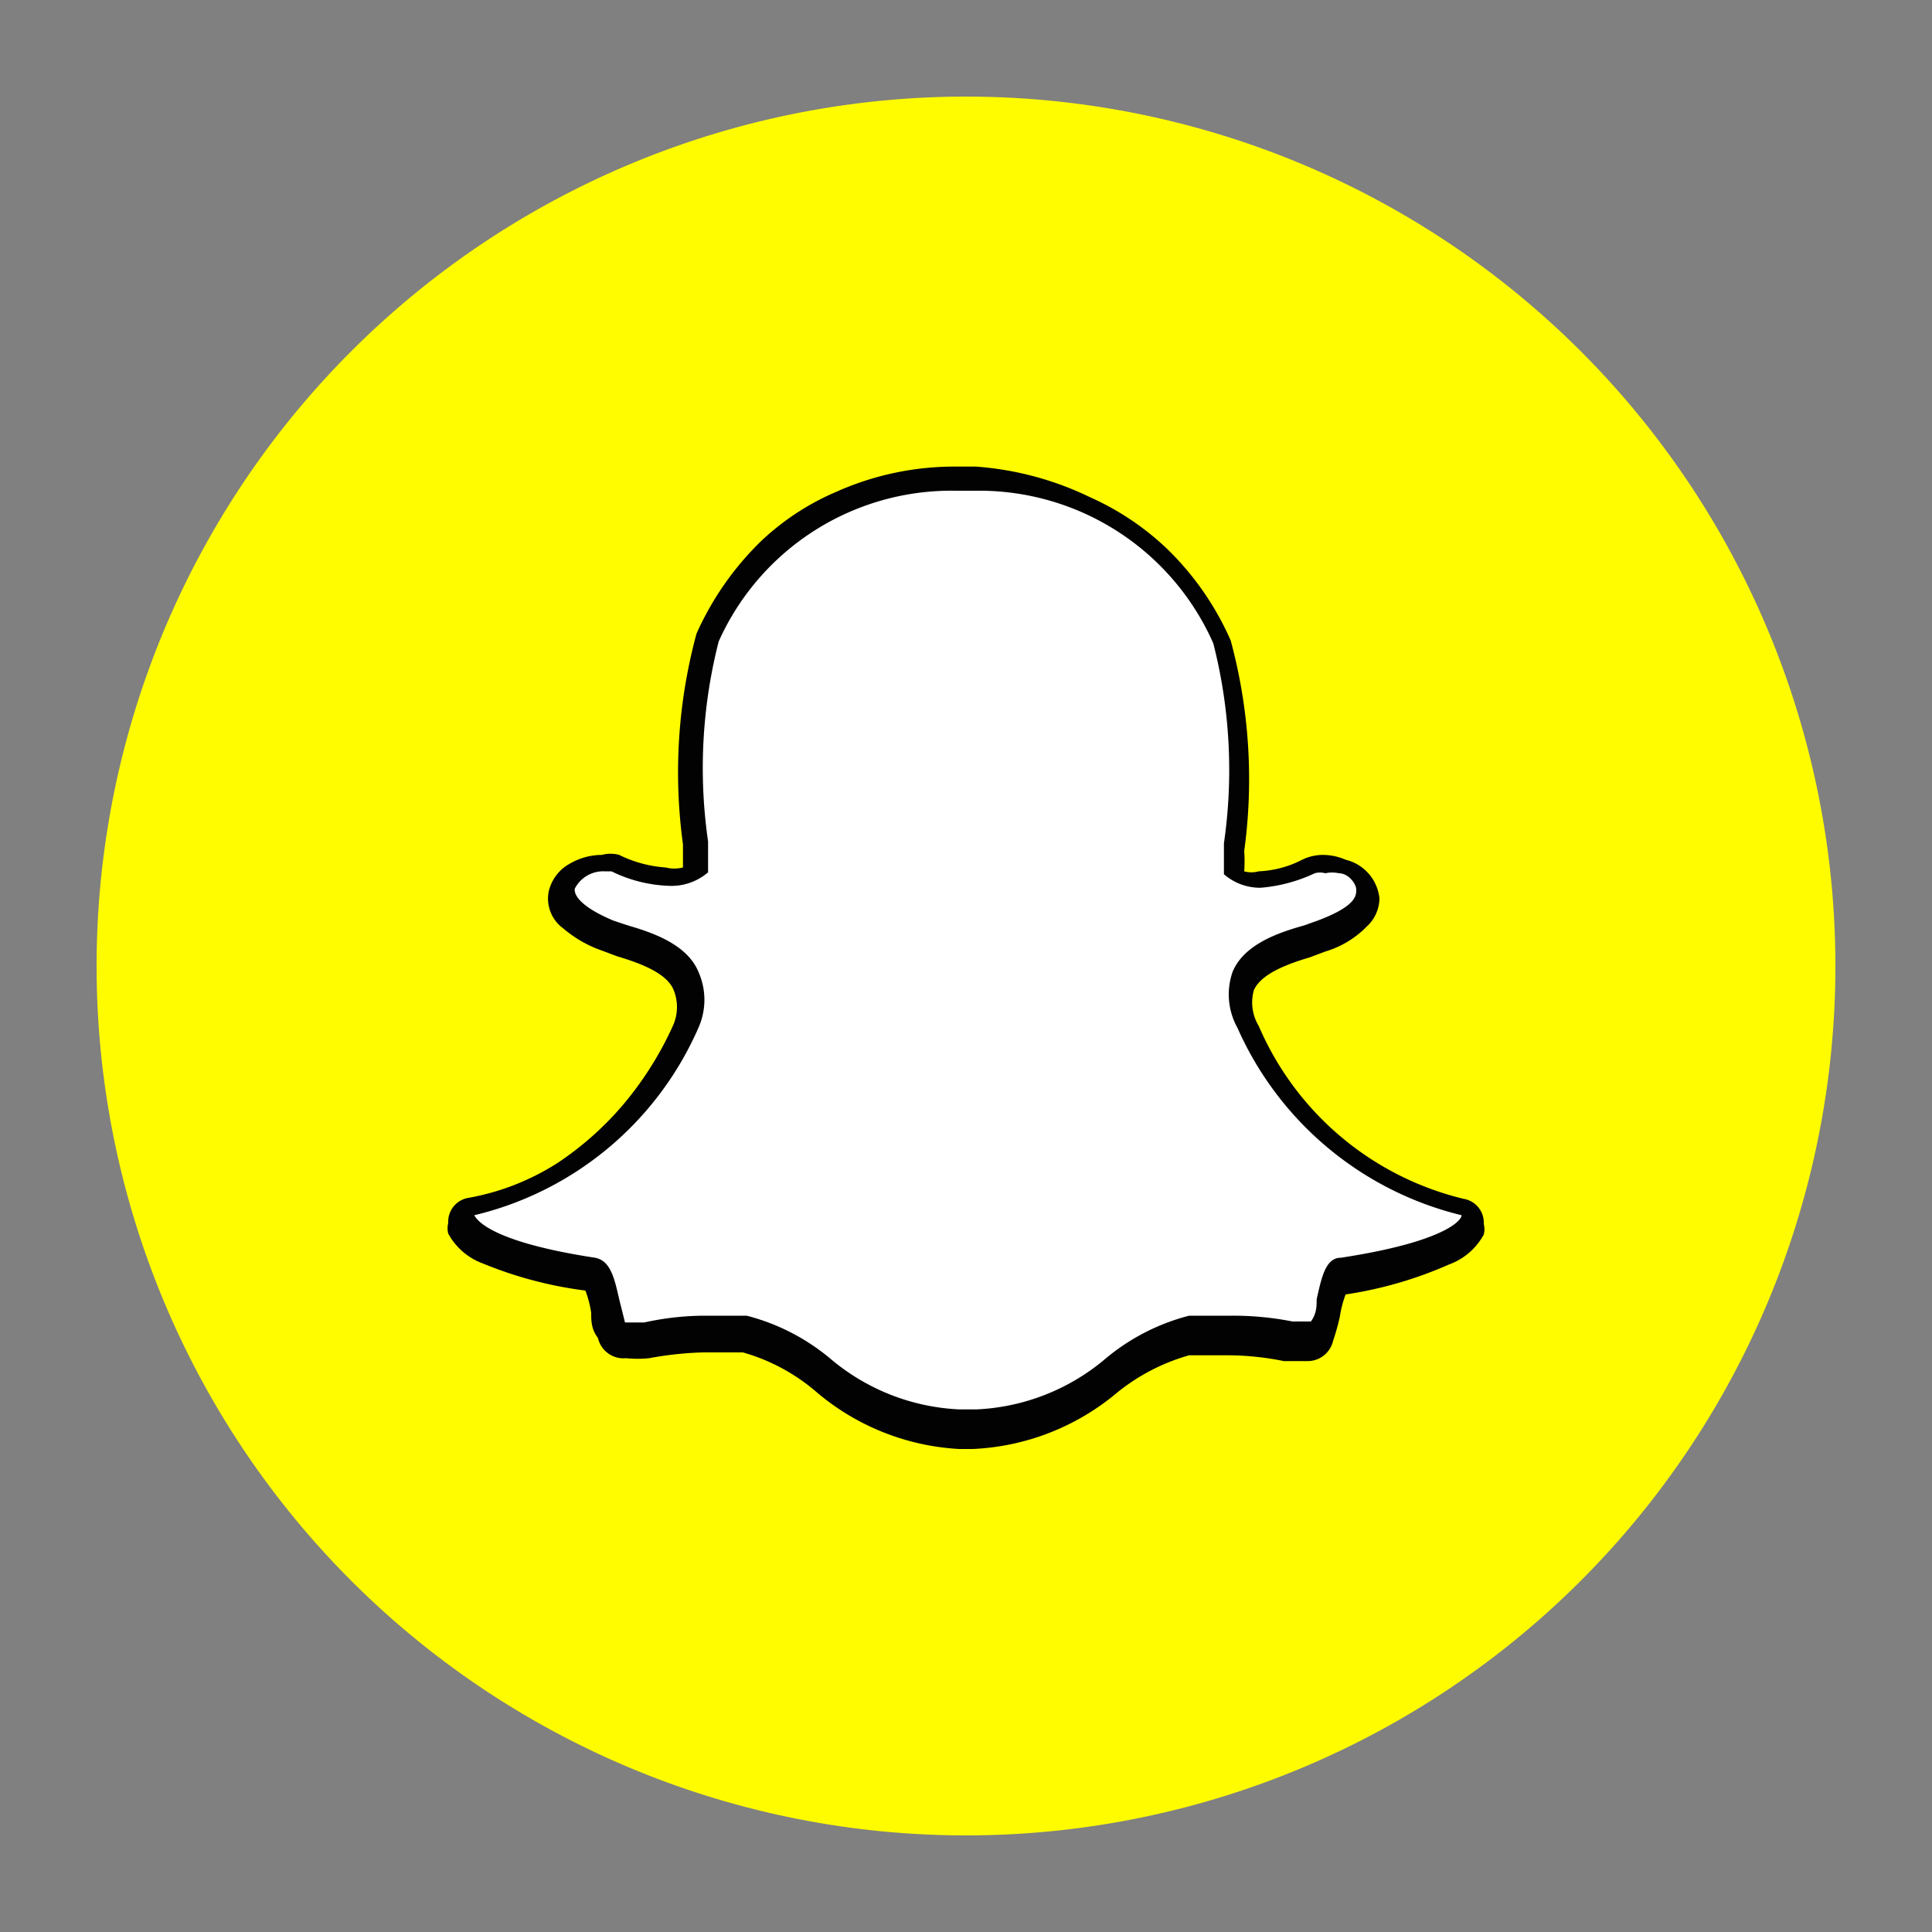
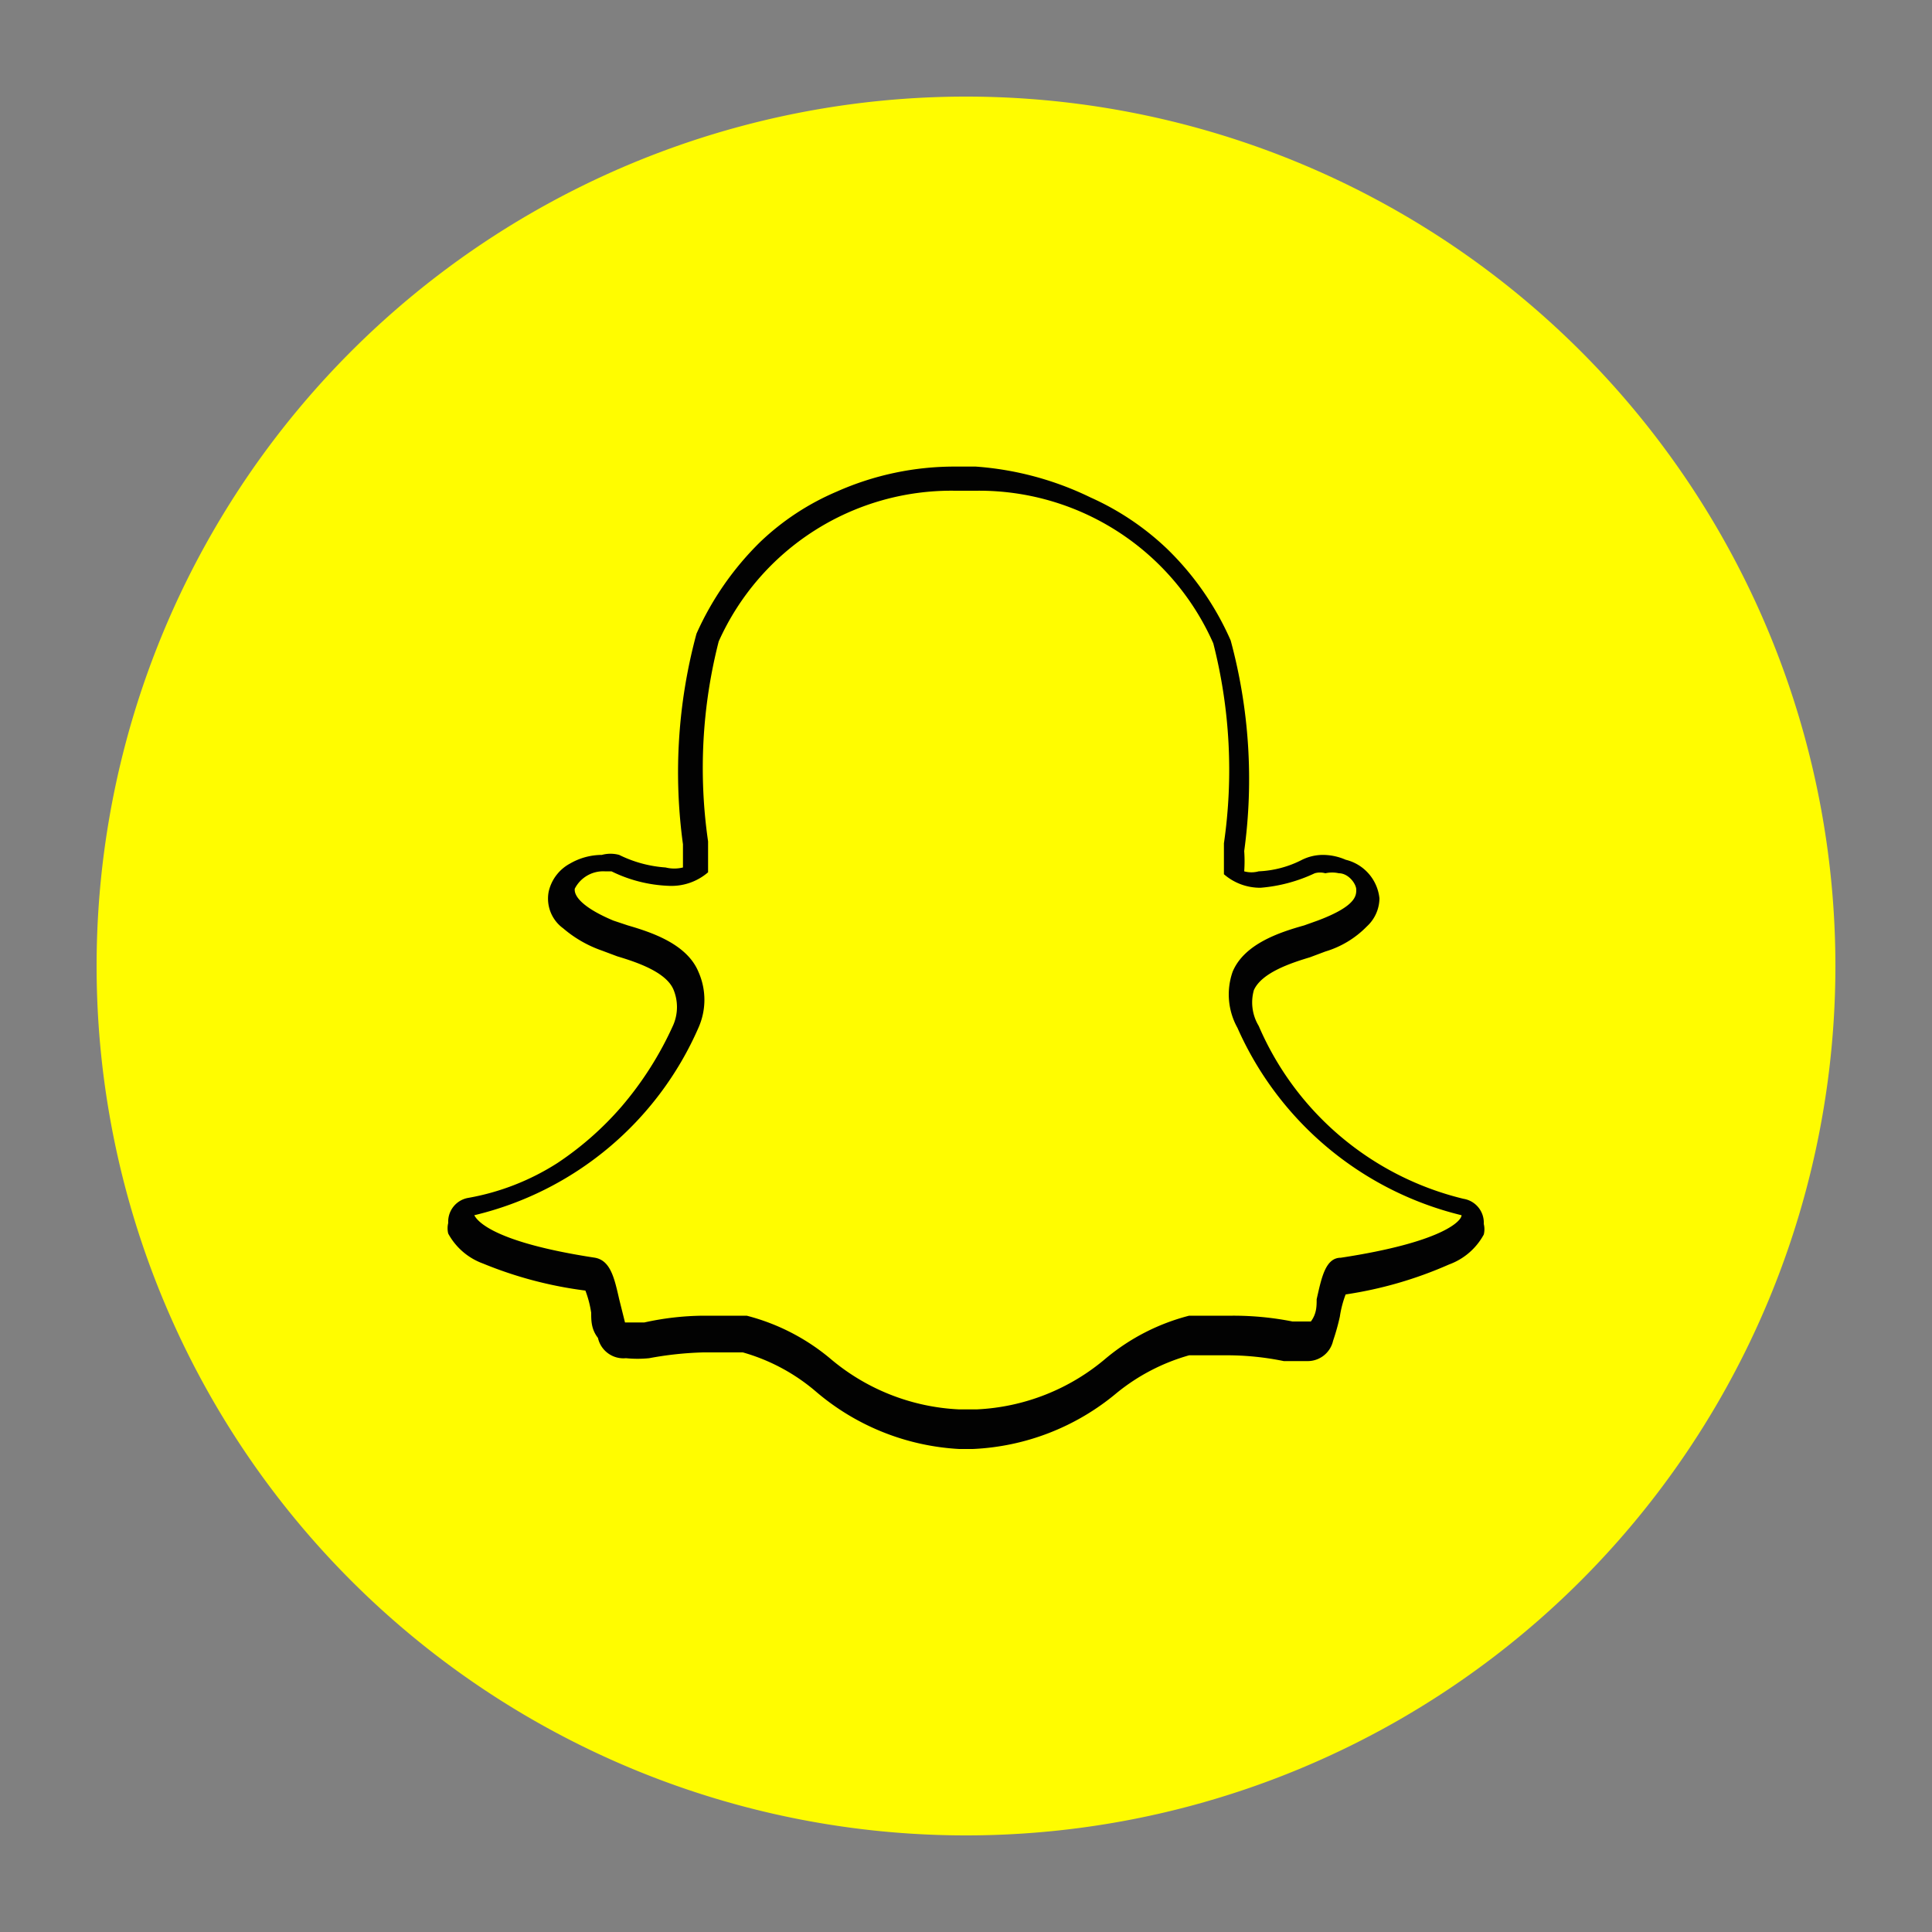
<svg xmlns="http://www.w3.org/2000/svg" viewBox="0 0 20 20" id="svg_snapchat" width="100%" height="100%">
  <rect x="0" y="0" width="20" height="20" fill="#808080" stroke="none" />
  <g>
    <path fill="#fffc00" d="M10 1a9 9 0 0 1 9 9 9 9 0 0 1-9 9 9 9 0 0 1-9-9 9 9 0 0 1 9-9Z" />
-     <path fill="#fff" d="M10.07 14.85h-.14a2.35 2.35 0 0 1-1.42-.56 2 2 0 0 0-.81-.41 2 2 0 0 0-.42 0 2.71 2.71 0 0 0-.59.07h-.23a.14.14 0 0 1-.16-.12 1.2 1.2 0 0 1-.06-.24c0-.2-.08-.32-.15-.33-.79-.12-1.25-.3-1.35-.52a.17.17 0 0 1 0-.07.12.12 0 0 1 .1-.13 2.75 2.75 0 0 0 1.66-1 3.83 3.83 0 0 0 .56-.88.61.61 0 0 0 .06-.48c-.12-.18-.45-.33-.67-.4l-.15-.06c-.2-.07-.52-.24-.48-.46A.44.44 0 0 1 6.25 9a.28.28 0 0 1 .13 0 1.35 1.35 0 0 0 .53.14.47.47 0 0 0 .31-.09v-.32a5.18 5.18 0 0 1 .13-2.12A2.75 2.75 0 0 1 9.89 5h.21a2.76 2.76 0 0 1 2.57 1.66 5.35 5.35 0 0 1 .13 2.12v.28a.47.47 0 0 0 .28.09 1.15 1.15 0 0 0 .5-.14.36.36 0 0 1 .17 0 .63.63 0 0 1 .19 0c.16.06.26.17.26.29s-.08.28-.48.43l-.15.06c-.22.07-.56.17-.66.41a.55.55 0 0 0 .06.47 3.24 3.24 0 0 0 2.21 1.86.13.13 0 0 1 .11.13.14.14 0 0 1 0 .07c-.09.22-.55.4-1.34.52-.07 0-.11.13-.15.32s0 .16-.06.25a.14.14 0 0 1-.15.11h-.22a3.16 3.16 0 0 0-.59-.06 2.15 2.15 0 0 0-.43 0 2.07 2.07 0 0 0-.81.41 2.35 2.35 0 0 1-1.47.57Z" />
    <path fill="#020202" d="M10.1 5.08a2.65 2.65 0 0 1 2.46 1.58 5.29 5.29 0 0 1 .11 2.07v.32a.57.57 0 0 0 .38.14 1.62 1.62 0 0 0 .56-.15.2.2 0 0 1 .11 0 .32.32 0 0 1 .14 0c.1 0 .18.11.18.17s0 .17-.4.32l-.14.05c-.25.07-.62.19-.74.48a.71.71 0 0 0 .05.58 3.42 3.42 0 0 0 2.32 1.94c0 .06-.2.28-1.25.44-.16 0-.2.21-.25.43 0 .07 0 .15-.06.23h-.19a3.15 3.15 0 0 0-.62-.06h-.45a2.2 2.2 0 0 0-.86.44 2.22 2.22 0 0 1-1.34.53h-.18a2.22 2.22 0 0 1-1.34-.53 2.2 2.2 0 0 0-.86-.44h-.45a2.93 2.93 0 0 0-.61.07h-.2l-.06-.24c-.05-.22-.09-.4-.25-.43-1.05-.16-1.22-.38-1.25-.44a3.39 3.39 0 0 0 2.32-1.94.71.71 0 0 0 0-.58c-.12-.29-.49-.41-.73-.48l-.15-.05c-.31-.13-.41-.25-.4-.33a.33.33 0 0 1 .31-.18h.07a1.46 1.46 0 0 0 .59.15.58.58 0 0 0 .41-.14v-.32a5.29 5.29 0 0 1 .11-2.07 2.64 2.64 0 0 1 2.45-1.56h.21Zm0-.25h-.21a3 3 0 0 0-1.23.26 2.64 2.64 0 0 0-.79.52 3.1 3.1 0 0 0-.66.95 5.49 5.49 0 0 0-.14 2.18v.24a.37.37 0 0 1-.18 0 1.28 1.28 0 0 1-.48-.13.34.34 0 0 0-.18 0 .66.66 0 0 0-.33.09.44.44 0 0 0-.22.29.38.38 0 0 0 .15.38 1.24 1.24 0 0 0 .4.23l.16.06c.2.06.5.16.58.34a.47.47 0 0 1 0 .37 3.51 3.51 0 0 1-.54.85 3.27 3.27 0 0 1-.66.58 2.53 2.53 0 0 1-.92.36.25.25 0 0 0-.21.26.23.23 0 0 0 0 .11.67.67 0 0 0 .36.31 4.16 4.16 0 0 0 1.06.28 1.09 1.09 0 0 1 .06.23c0 .08 0 .17.07.26a.27.27 0 0 0 .29.21 1.2 1.2 0 0 0 .24 0 3.55 3.55 0 0 1 .56-.06h.41a2 2 0 0 1 .75.4 2.49 2.49 0 0 0 1.49.6h.14a2.49 2.49 0 0 0 1.49-.58 2.08 2.08 0 0 1 .75-.39h.41a2.93 2.93 0 0 1 .57.06h.24a.27.27 0 0 0 .27-.21 2.33 2.33 0 0 0 .07-.25 1.09 1.09 0 0 1 .06-.23 4.16 4.16 0 0 0 1.07-.31.67.67 0 0 0 .36-.31.23.23 0 0 0 0-.11.25.25 0 0 0-.21-.26 3.1 3.1 0 0 1-2.12-1.79.47.47 0 0 1-.05-.37c.08-.18.38-.28.58-.34l.16-.06a1 1 0 0 0 .43-.26.4.4 0 0 0 .13-.29.46.46 0 0 0-.35-.4.59.59 0 0 0-.23-.05.49.49 0 0 0-.22.05 1.08 1.08 0 0 1-.45.12.28.28 0 0 1-.15 0 1.48 1.48 0 0 0 0-.21 5.49 5.49 0 0 0-.14-2.18 3 3 0 0 0-.66-.95 2.81 2.81 0 0 0-.79-.53 3.24 3.24 0 0 0-1.19-.32Z" />
  </g>
</svg>